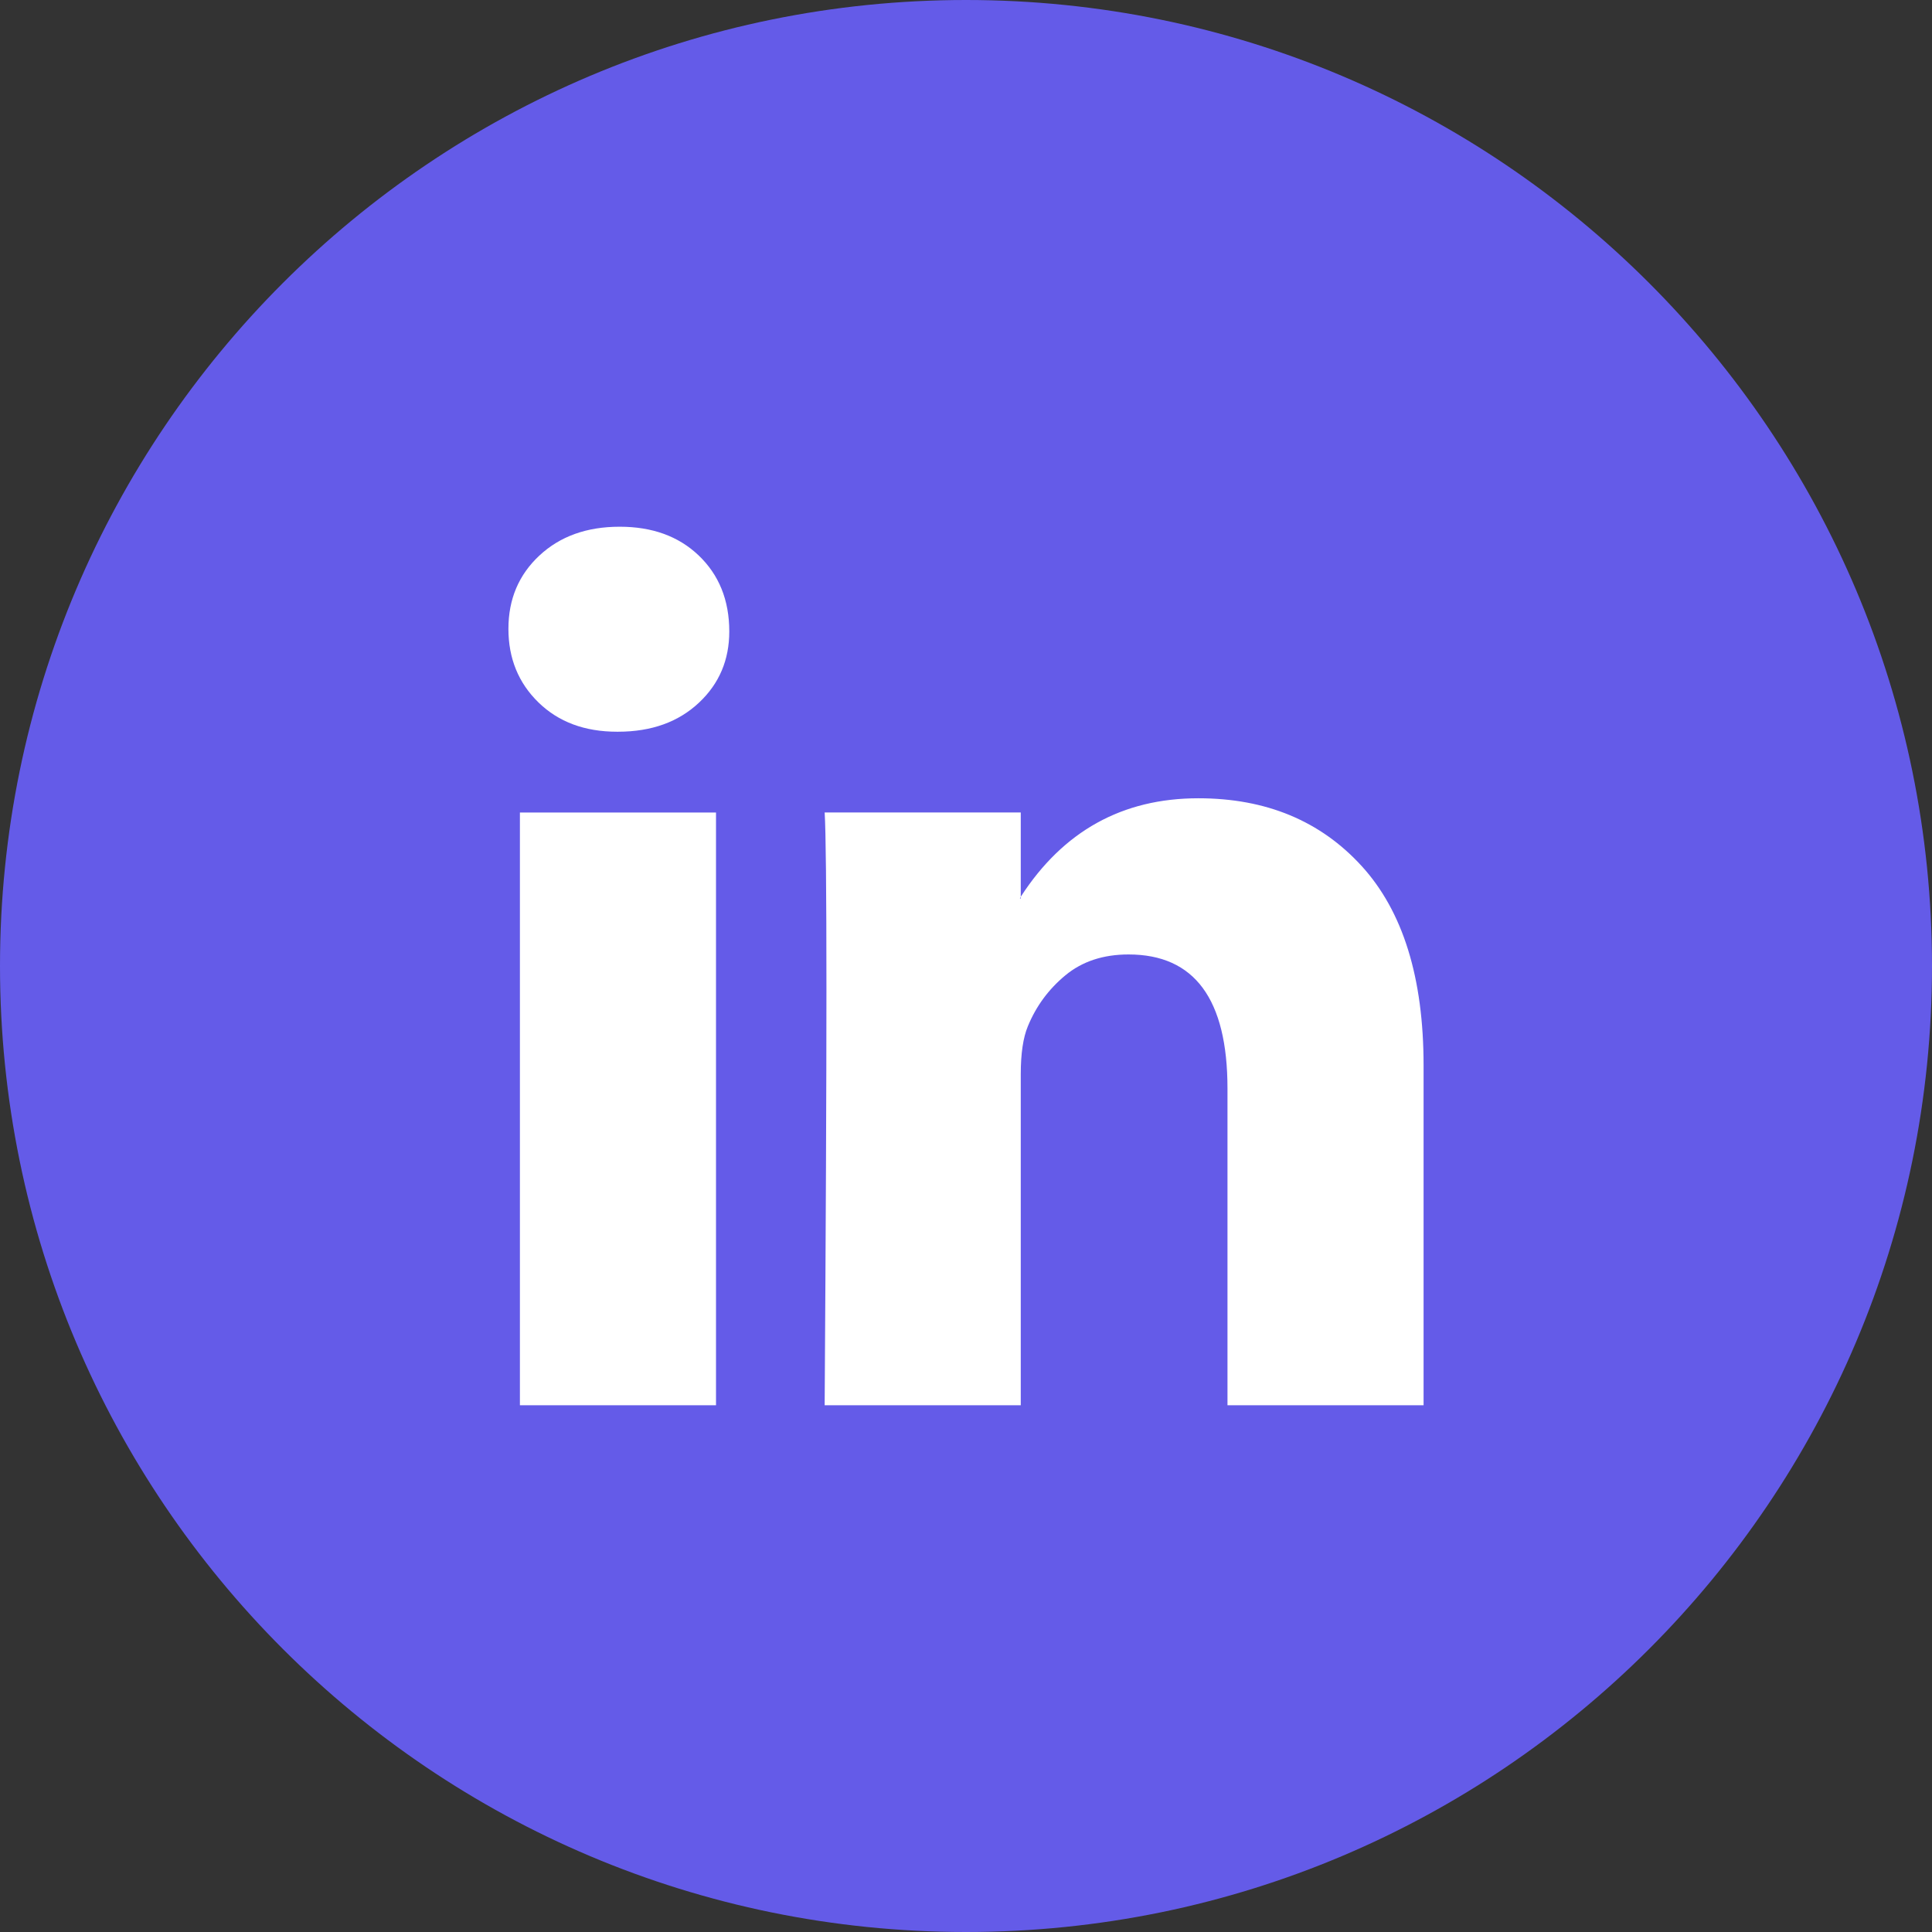
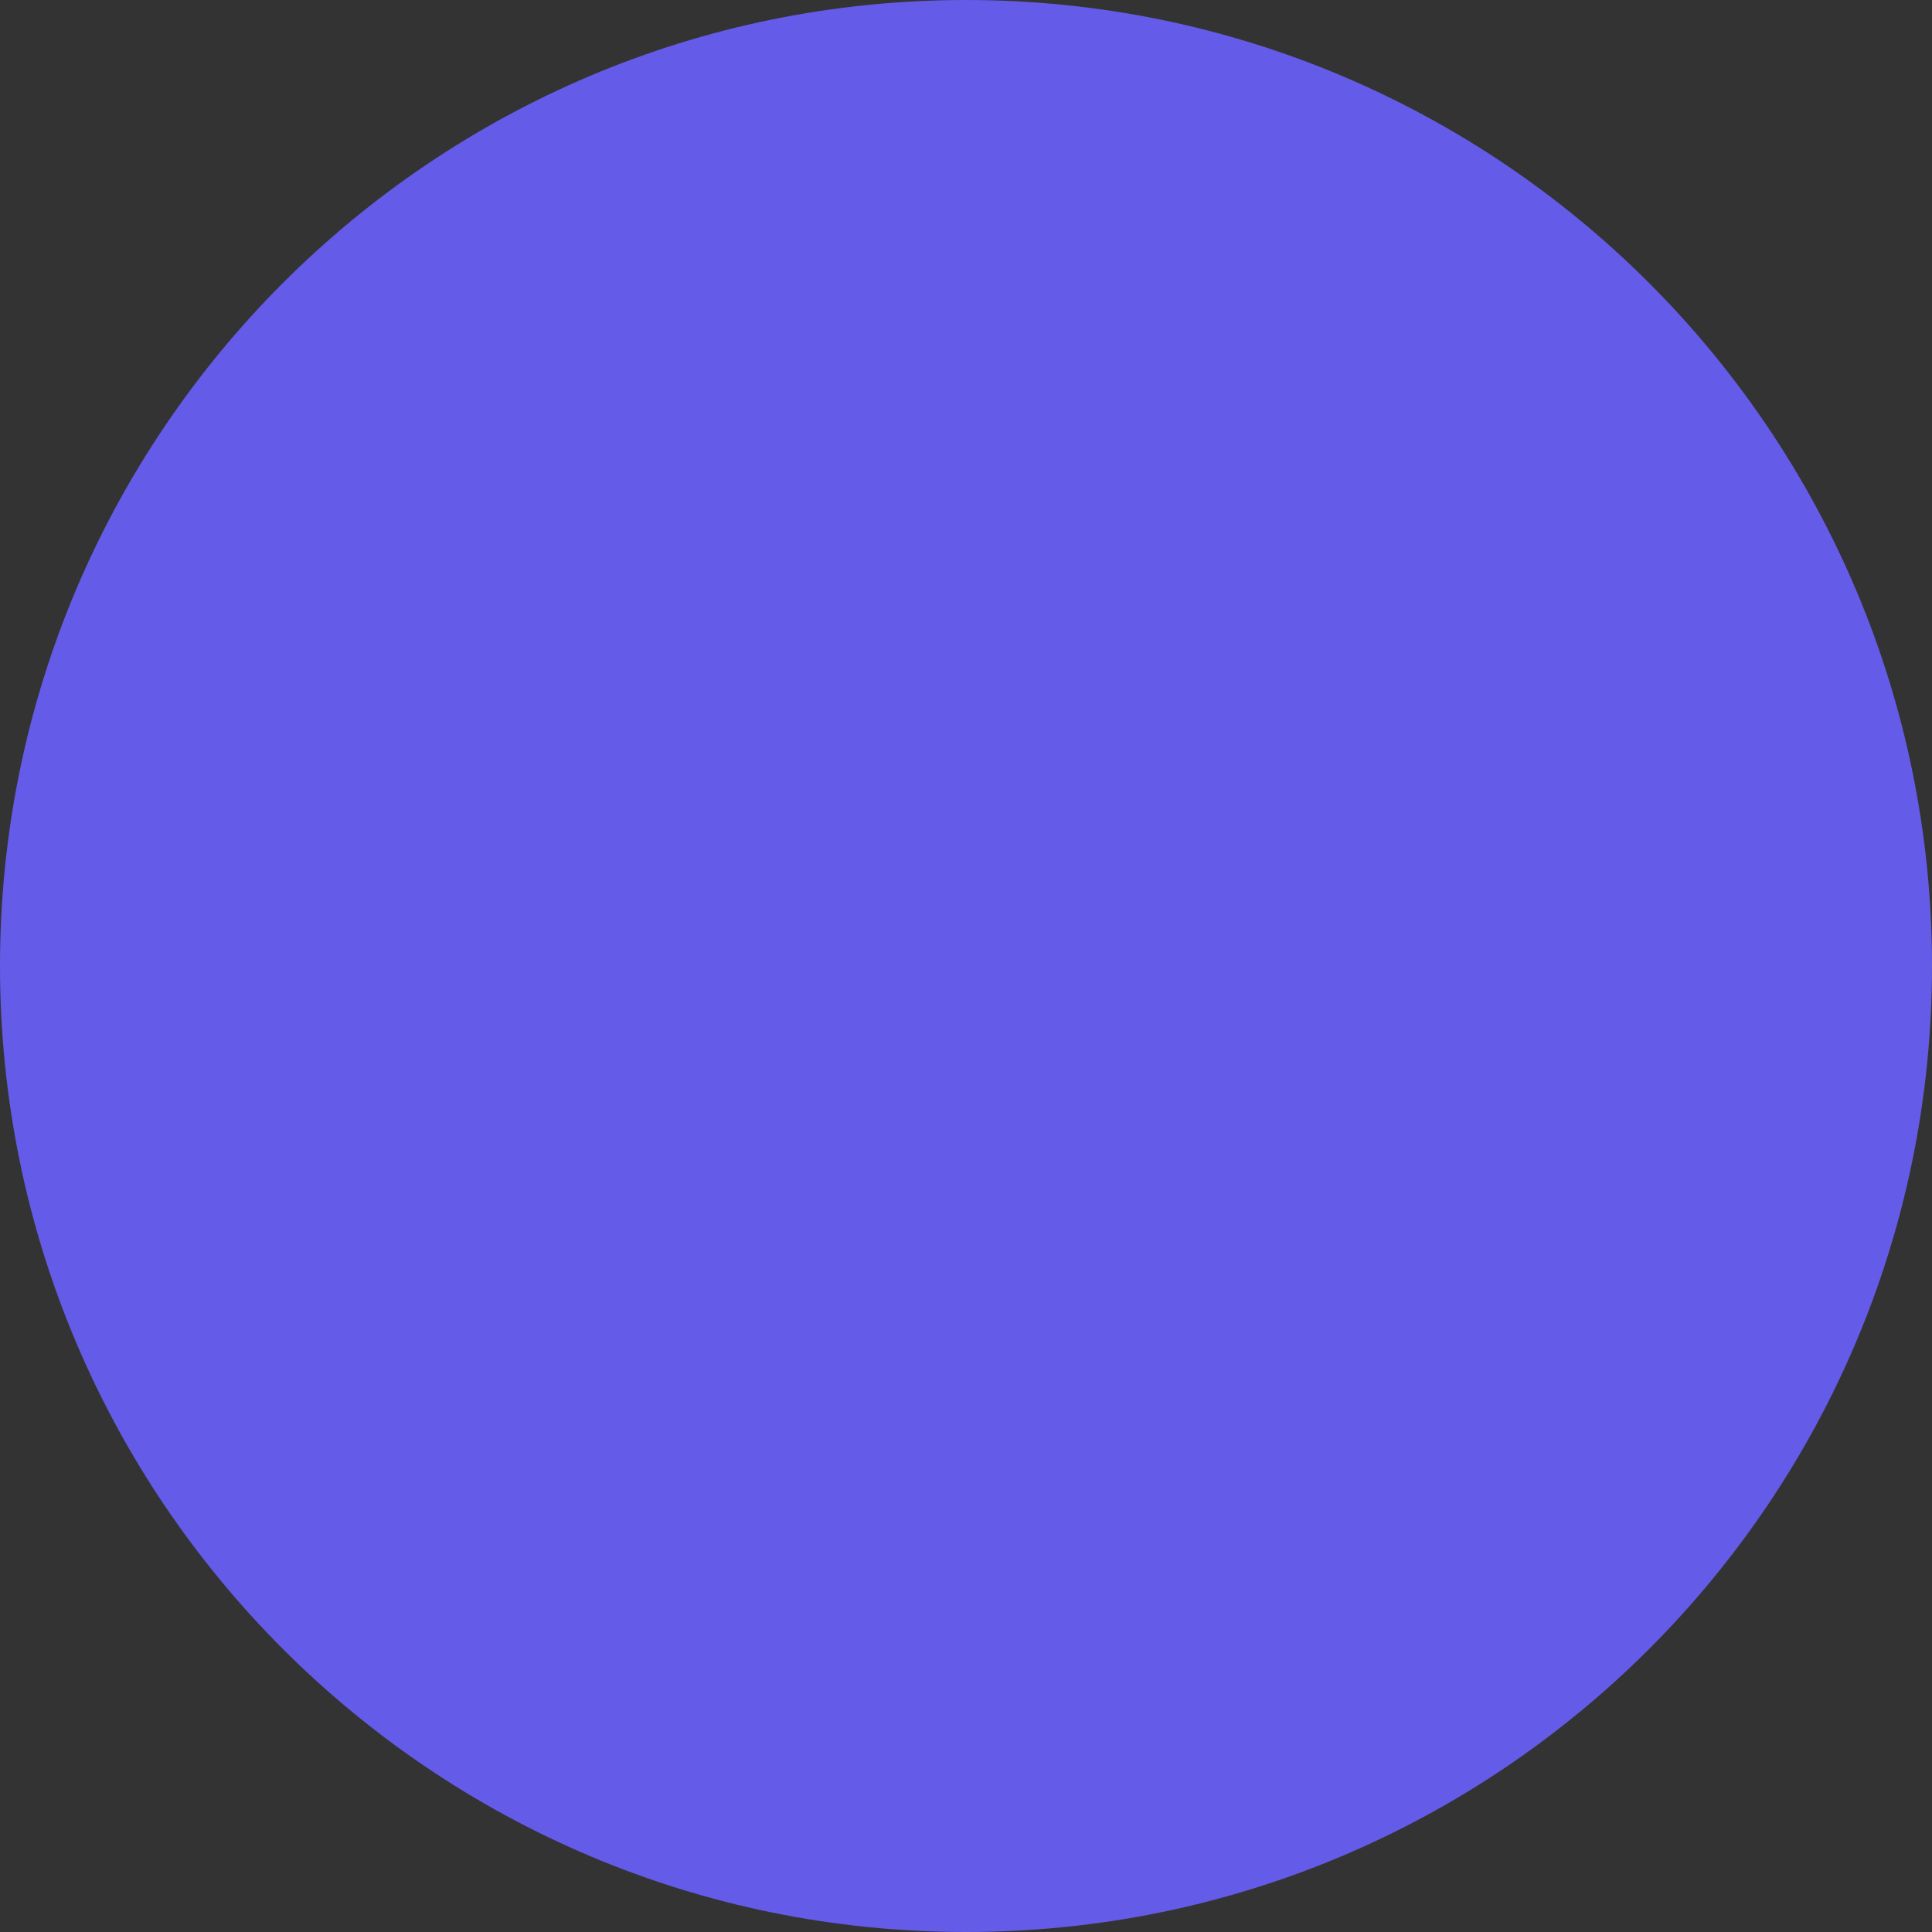
<svg xmlns="http://www.w3.org/2000/svg" width="38" height="38" viewBox="0 0 38 38" fill="none">
  <rect x="0" y="0" width="38" height="38" fill="#333333" stroke="none" />
  <path d="M38 19C38 8.507 29.493 0 19 0C8.507 0 0 8.507 0 19C0 29.493 8.507 38 19 38C29.493 38 38 29.493 38 19Z" fill="#645BE8" />
-   <path fill-rule="evenodd" clip-rule="evenodd" d="M10 12.368C10 11.786 10.203 11.306 10.608 10.928C11.014 10.549 11.54 10.36 12.189 10.36C12.826 10.36 13.342 10.546 13.736 10.919C14.141 11.303 14.344 11.803 14.344 12.42C14.344 12.979 14.147 13.444 13.753 13.816C13.347 14.2 12.815 14.392 12.154 14.392H12.137C11.5 14.392 10.985 14.2 10.591 13.816C10.197 13.432 10 12.949 10 12.368ZM10.226 27.64V15.981H14.083V27.64H10.226ZM20.077 27.64H16.22C16.243 24.125 16.255 21.397 16.255 19.454C16.255 17.51 16.243 16.353 16.22 15.98H20.077V17.638L20.06 17.673H20.077V17.638C20.911 16.347 22.075 15.701 23.57 15.701C24.902 15.701 25.973 16.146 26.784 17.036C27.595 17.926 28 19.233 28 20.955V27.64H24.143V21.409C24.143 19.651 23.494 18.773 22.197 18.773C21.699 18.773 21.285 18.91 20.955 19.183C20.625 19.456 20.378 19.791 20.216 20.187C20.124 20.408 20.077 20.722 20.077 21.129V27.64Z" fill="white" />
</svg>